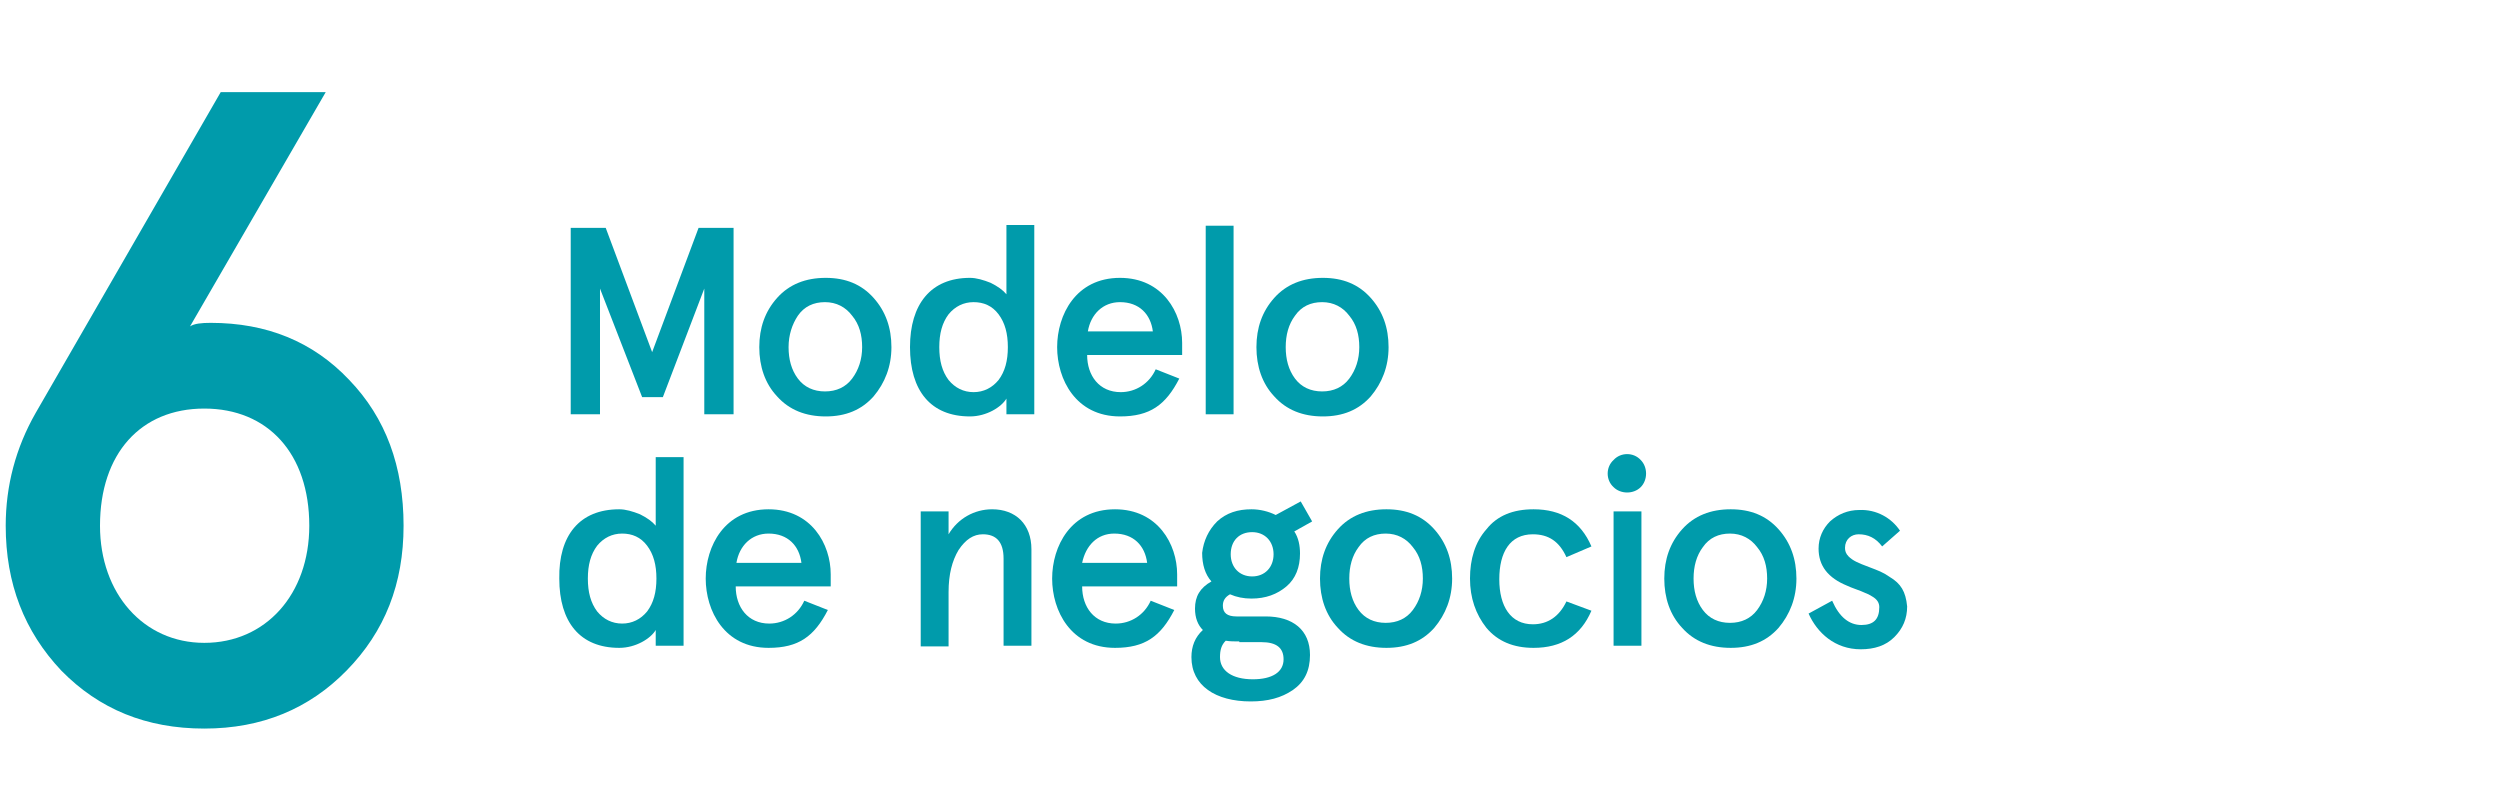
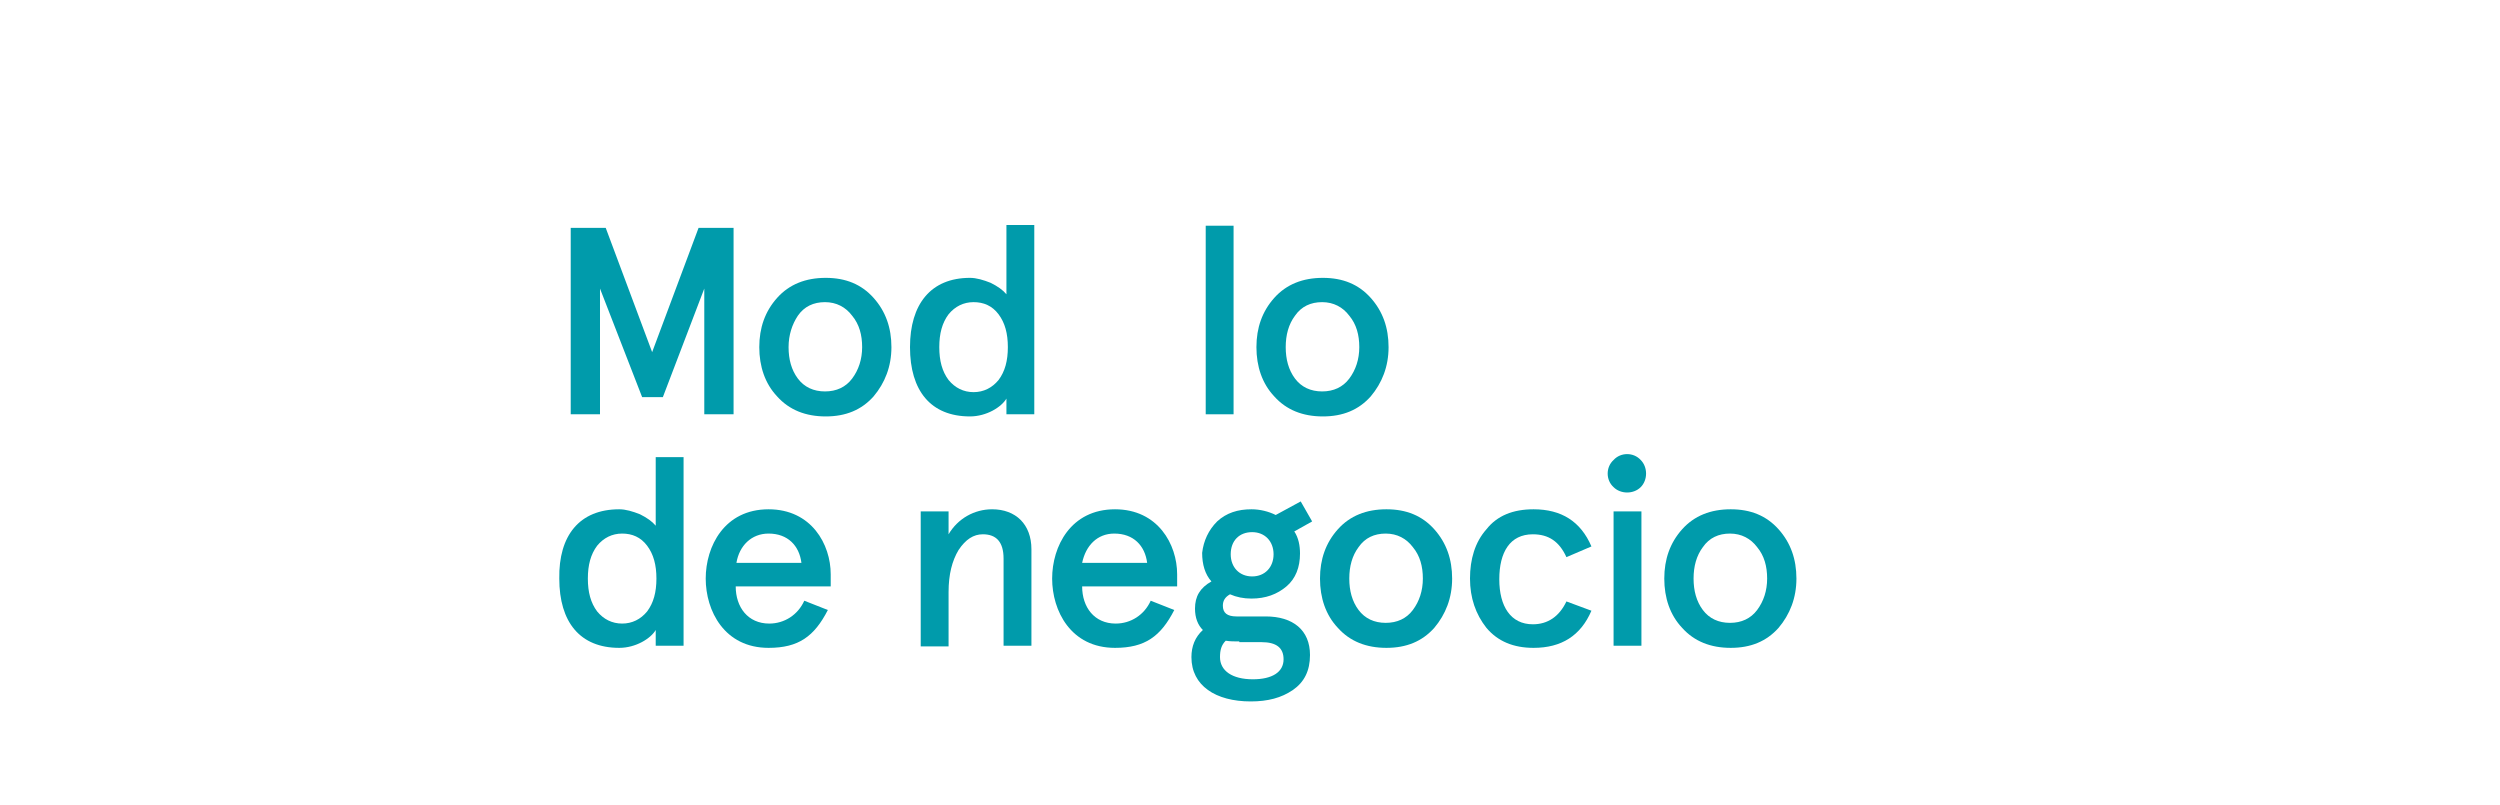
<svg xmlns="http://www.w3.org/2000/svg" version="1.1" id="Capa_1" x="0px" y="0px" viewBox="0 0 350 112.7" style="enable-background:new 0 0 350 112.7;" xml:space="preserve">
  <style type="text/css">
	.st0{enable-background:new    ;}
	.st1{fill:#009BAB;}
</style>
  <g>
    <g class="st0">
-       <path class="st1" d="M48.9,53.2c5.1,5.3,7.6,12.1,7.6,20.4c0,8.1-2.6,14.8-8,20.3c-5.2,5.3-11.8,8.1-19.9,8.1s-14.7-2.7-20-8.1    c-5.2-5.5-7.8-12.2-7.8-20.3C0.8,68,2.2,62.7,5,57.8l25.9-44.9h14.7l-19,32.8c0.6-0.4,1.6-0.5,2.9-0.5    C37.3,45.2,43.8,47.8,48.9,53.2z M28.6,90c8.6,0,14.7-6.8,14.7-16.4c0-10.1-5.8-16.4-14.7-16.4S14,63.5,14,73.6    C14,83.1,20.1,90,28.6,90z" />
-     </g>
+       </g>
    <g class="st0">
      <path class="st1" d="M79.9,58V31.9h4.9l6.5,17.4l6.5-17.4h4.9V58h-4.1V40.4l-5.8,15.2h-2.9L84,40.4V58H79.9z" />
      <path class="st1" d="M106.3,48.6c0-2.7,0.8-5,2.5-6.9c1.7-1.9,4-2.8,6.8-2.8s5,0.9,6.7,2.8c1.7,1.9,2.5,4.2,2.5,6.9    s-0.9,5-2.5,6.9c-1.7,1.9-3.9,2.8-6.7,2.8s-5.1-0.9-6.8-2.8C107.1,53.7,106.3,51.3,106.3,48.6z M110.4,48.6c0,1.7,0.4,3.2,1.3,4.4    c0.9,1.2,2.2,1.8,3.8,1.8s2.9-0.6,3.8-1.8c0.9-1.2,1.4-2.7,1.4-4.4s-0.4-3.2-1.4-4.4c-0.9-1.2-2.2-1.9-3.8-1.9s-2.9,0.6-3.8,1.9    C110.9,45.4,110.4,46.9,110.4,48.6z" />
      <path class="st1" d="M135.8,38.9c0.9,0,1.9,0.3,2.9,0.7c1,0.5,1.7,1,2.2,1.6v-9.7h3.9V58h-3.9v-2.2c-0.7,1.2-2.8,2.5-5.1,2.5    c-5.5,0-8.4-3.6-8.4-9.7C127.4,42.6,130.3,38.9,135.8,38.9z M131.5,48.6c0,1.9,0.4,3.4,1.3,4.6c0.9,1.1,2.1,1.7,3.5,1.7    s2.6-0.6,3.5-1.7c0.9-1.2,1.3-2.7,1.3-4.6s-0.4-3.4-1.3-4.6c-0.9-1.2-2.1-1.7-3.5-1.7s-2.6,0.6-3.5,1.7    C131.9,45.2,131.5,46.7,131.5,48.6z" />
-       <path class="st1" d="M165.5,49.7h-13.3c0,2.9,1.7,5.2,4.7,5.2c2.1,0,4-1.2,4.9-3.2l3.3,1.3c-1.9,3.7-4.1,5.3-8.3,5.3    c-6.2,0-8.8-5.2-8.8-9.7s2.6-9.7,8.8-9.7c6,0,8.7,4.9,8.7,9.1V49.7z M152.3,46.4h9.1c-0.3-2.4-1.9-4.1-4.6-4.1    C154.4,42.3,152.7,44,152.3,46.4z" />
      <path class="st1" d="M168.8,31.6h3.9V58h-3.9V31.6z" />
      <path class="st1" d="M175.9,48.6c0-2.7,0.8-5,2.5-6.9c1.7-1.9,4-2.8,6.8-2.8c2.8,0,5,0.9,6.7,2.8c1.7,1.9,2.5,4.2,2.5,6.9    s-0.9,5-2.5,6.9c-1.7,1.9-3.9,2.8-6.7,2.8c-2.8,0-5.1-0.9-6.8-2.8C176.7,53.7,175.9,51.3,175.9,48.6z M180,48.6    c0,1.7,0.4,3.2,1.3,4.4c0.9,1.2,2.2,1.8,3.8,1.8s2.9-0.6,3.8-1.8c0.9-1.2,1.4-2.7,1.4-4.4s-0.4-3.2-1.4-4.4    c-0.9-1.2-2.2-1.9-3.8-1.9s-2.9,0.6-3.8,1.9C180.4,45.4,180,46.9,180,48.6z" />
    </g>
    <g class="st0">
      <path class="st1" d="M86.7,71.3c0.9,0,1.9,0.3,2.9,0.7c1,0.5,1.7,1,2.2,1.6V64h3.9v26.4h-3.9v-2.2c-0.7,1.2-2.8,2.5-5.1,2.5    c-5.5,0-8.4-3.6-8.4-9.7C78.2,75,81.1,71.3,86.7,71.3z M82.3,81c0,1.9,0.4,3.4,1.3,4.6c0.9,1.1,2.1,1.7,3.5,1.7s2.6-0.6,3.5-1.7    c0.9-1.2,1.3-2.7,1.3-4.6s-0.4-3.4-1.3-4.6c-0.9-1.2-2.1-1.7-3.5-1.7s-2.6,0.6-3.5,1.7C82.7,77.6,82.3,79.1,82.3,81z" />
      <path class="st1" d="M116.3,82.1H103c0,2.9,1.7,5.2,4.7,5.2c2.1,0,4-1.2,4.9-3.2l3.3,1.3c-1.9,3.7-4.1,5.3-8.3,5.3    c-6.2,0-8.8-5.2-8.8-9.7s2.6-9.7,8.8-9.7c6,0,8.7,4.9,8.7,9.1V82.1z M103.1,78.8h9.1c-0.3-2.4-1.9-4.1-4.6-4.1    C105.2,74.7,103.5,76.4,103.1,78.8z" />
      <path class="st1" d="M128.9,71.6h3.9v3.2c1.3-2.2,3.6-3.5,6.1-3.5c3.3,0,5.5,2.1,5.5,5.6v13.5h-3.9V78.2c0-2.3-1-3.4-2.9-3.4    c-1.3,0-2.4,0.7-3.4,2.2c-0.9,1.5-1.4,3.4-1.4,5.9v7.6h-3.9V71.6z" />
      <path class="st1" d="M164.8,82.1h-13.3c0,2.9,1.7,5.2,4.7,5.2c2.1,0,4-1.2,4.9-3.2l3.3,1.3c-1.9,3.7-4.1,5.3-8.3,5.3    c-6.2,0-8.8-5.2-8.8-9.7s2.6-9.7,8.8-9.7c6,0,8.7,4.9,8.7,9.1V82.1z M151.5,78.8h9.1c-0.3-2.4-1.9-4.1-4.6-4.1    C153.6,74.7,152,76.4,151.5,78.8z" />
      <path class="st1" d="M170.4,73c1.3-1.2,2.9-1.7,4.8-1.7c1.2,0,2.4,0.3,3.4,0.8l3.5-1.9l1.6,2.8l-2.5,1.4c0.6,0.9,0.8,2,0.8,3.1    c0,1.9-0.6,3.5-1.9,4.6c-1.3,1.1-2.9,1.7-4.9,1.7c-1.1,0-2.1-0.2-3-0.6c-0.7,0.4-1,0.9-1,1.6c0,1,0.6,1.5,1.9,1.5h4.1    c3.8,0,6.2,1.9,6.2,5.4c0,2.2-0.8,3.8-2.4,4.9c-1.6,1.1-3.5,1.6-5.9,1.6c-4.9,0-8.3-2.2-8.3-6.2c0-1.5,0.5-2.8,1.6-3.8    c-0.7-0.7-1.1-1.7-1.1-3c0-1.7,0.7-2.9,2.3-3.8c-0.9-1-1.3-2.4-1.3-4C168.5,75.7,169.2,74.2,170.4,73z M173.5,89.8    c-0.7,0-1.3,0-1.9-0.1c-0.6,0.6-0.8,1.3-0.8,2.3c0,1.9,1.7,3.1,4.6,3.1c2.7,0,4.3-1,4.3-2.8c0-1.6-1-2.4-3.1-2.4H173.5z     M178.3,77.6c0-1.8-1.2-3.1-3-3.1c-1.8,0-3,1.2-3,3.1c0,1.8,1.2,3.1,3,3.1C177.1,80.7,178.3,79.4,178.3,77.6z" />
      <path class="st1" d="M184.8,81c0-2.7,0.8-5,2.5-6.9c1.7-1.9,4-2.8,6.8-2.8c2.8,0,5,0.9,6.7,2.8c1.7,1.9,2.5,4.2,2.5,6.9    s-0.9,5-2.5,6.9c-1.7,1.9-3.9,2.8-6.7,2.8c-2.8,0-5.1-0.9-6.8-2.8C185.6,86.1,184.8,83.7,184.8,81z M188.9,81    c0,1.7,0.4,3.2,1.3,4.4c0.9,1.2,2.2,1.8,3.8,1.8s2.9-0.6,3.8-1.8c0.9-1.2,1.4-2.7,1.4-4.4s-0.4-3.2-1.4-4.4    c-0.9-1.2-2.2-1.9-3.8-1.9s-2.9,0.6-3.8,1.9C189.3,77.8,188.9,79.3,188.9,81z" />
      <path class="st1" d="M222.8,85.5c-1.5,3.5-4.2,5.2-8.1,5.2c-2.8,0-5-0.9-6.6-2.8c-1.5-1.9-2.3-4.2-2.3-6.9s0.7-5.1,2.3-6.9    c1.5-1.9,3.7-2.8,6.6-2.8c3.9,0,6.6,1.7,8.1,5.2l-3.5,1.5c-1-2.2-2.5-3.2-4.7-3.2c-3.2,0-4.7,2.5-4.7,6.3s1.6,6.3,4.7,6.3    c2.1,0,3.7-1.1,4.7-3.2L222.8,85.5z" />
      <path class="st1" d="M225.9,64.4c1-1.1,2.8-1.1,3.8,0c1,1,1,2.8,0,3.8c-1,1-2.8,1-3.8,0C224.8,67.2,224.8,65.4,225.9,64.4z     M225.9,71.6h3.9v18.8h-3.9V71.6z" />
      <path class="st1" d="M233,81c0-2.7,0.8-5,2.5-6.9c1.7-1.9,4-2.8,6.8-2.8c2.8,0,5,0.9,6.7,2.8c1.7,1.9,2.5,4.2,2.5,6.9    s-0.9,5-2.5,6.9c-1.7,1.9-3.9,2.8-6.7,2.8c-2.8,0-5.1-0.9-6.8-2.8C233.8,86.1,233,83.7,233,81z M237.1,81c0,1.7,0.4,3.2,1.3,4.4    c0.9,1.2,2.2,1.8,3.8,1.8s2.9-0.6,3.8-1.8c0.9-1.2,1.4-2.7,1.4-4.4s-0.4-3.2-1.4-4.4c-0.9-1.2-2.2-1.9-3.8-1.9s-2.9,0.6-3.8,1.9    C237.5,77.8,237.1,79.3,237.1,81z" />
-       <path class="st1" d="M266,74.3l-2.5,2.2c-0.9-1.2-2-1.7-3.3-1.7c-1,0-1.9,0.7-1.9,1.9c0,0.4,0.1,0.8,0.5,1.2    c0.6,0.6,1.3,0.9,2.9,1.5c1.3,0.5,1.9,0.7,2.9,1.4c1.5,0.9,2.2,2,2.4,4.1c0,1.7-0.6,3.1-1.8,4.3c-1.2,1.2-2.8,1.7-4.7,1.7    c-3.6,0-6.1-2.3-7.3-5l3.3-1.8c1,2.3,2.4,3.4,4.1,3.4c1.7,0,2.5-0.8,2.5-2.5c0-0.6-0.3-1.1-1-1.5c-0.3-0.2-0.7-0.4-1-0.5    c-0.6-0.3-1.9-0.7-2.5-1c-2.7-1.1-4-2.8-4-5.2c0-1.5,0.6-2.8,1.6-3.8c1.1-1,2.5-1.6,4.1-1.6C262.7,71.3,264.8,72.5,266,74.3z" />
    </g>
  </g>
</svg>